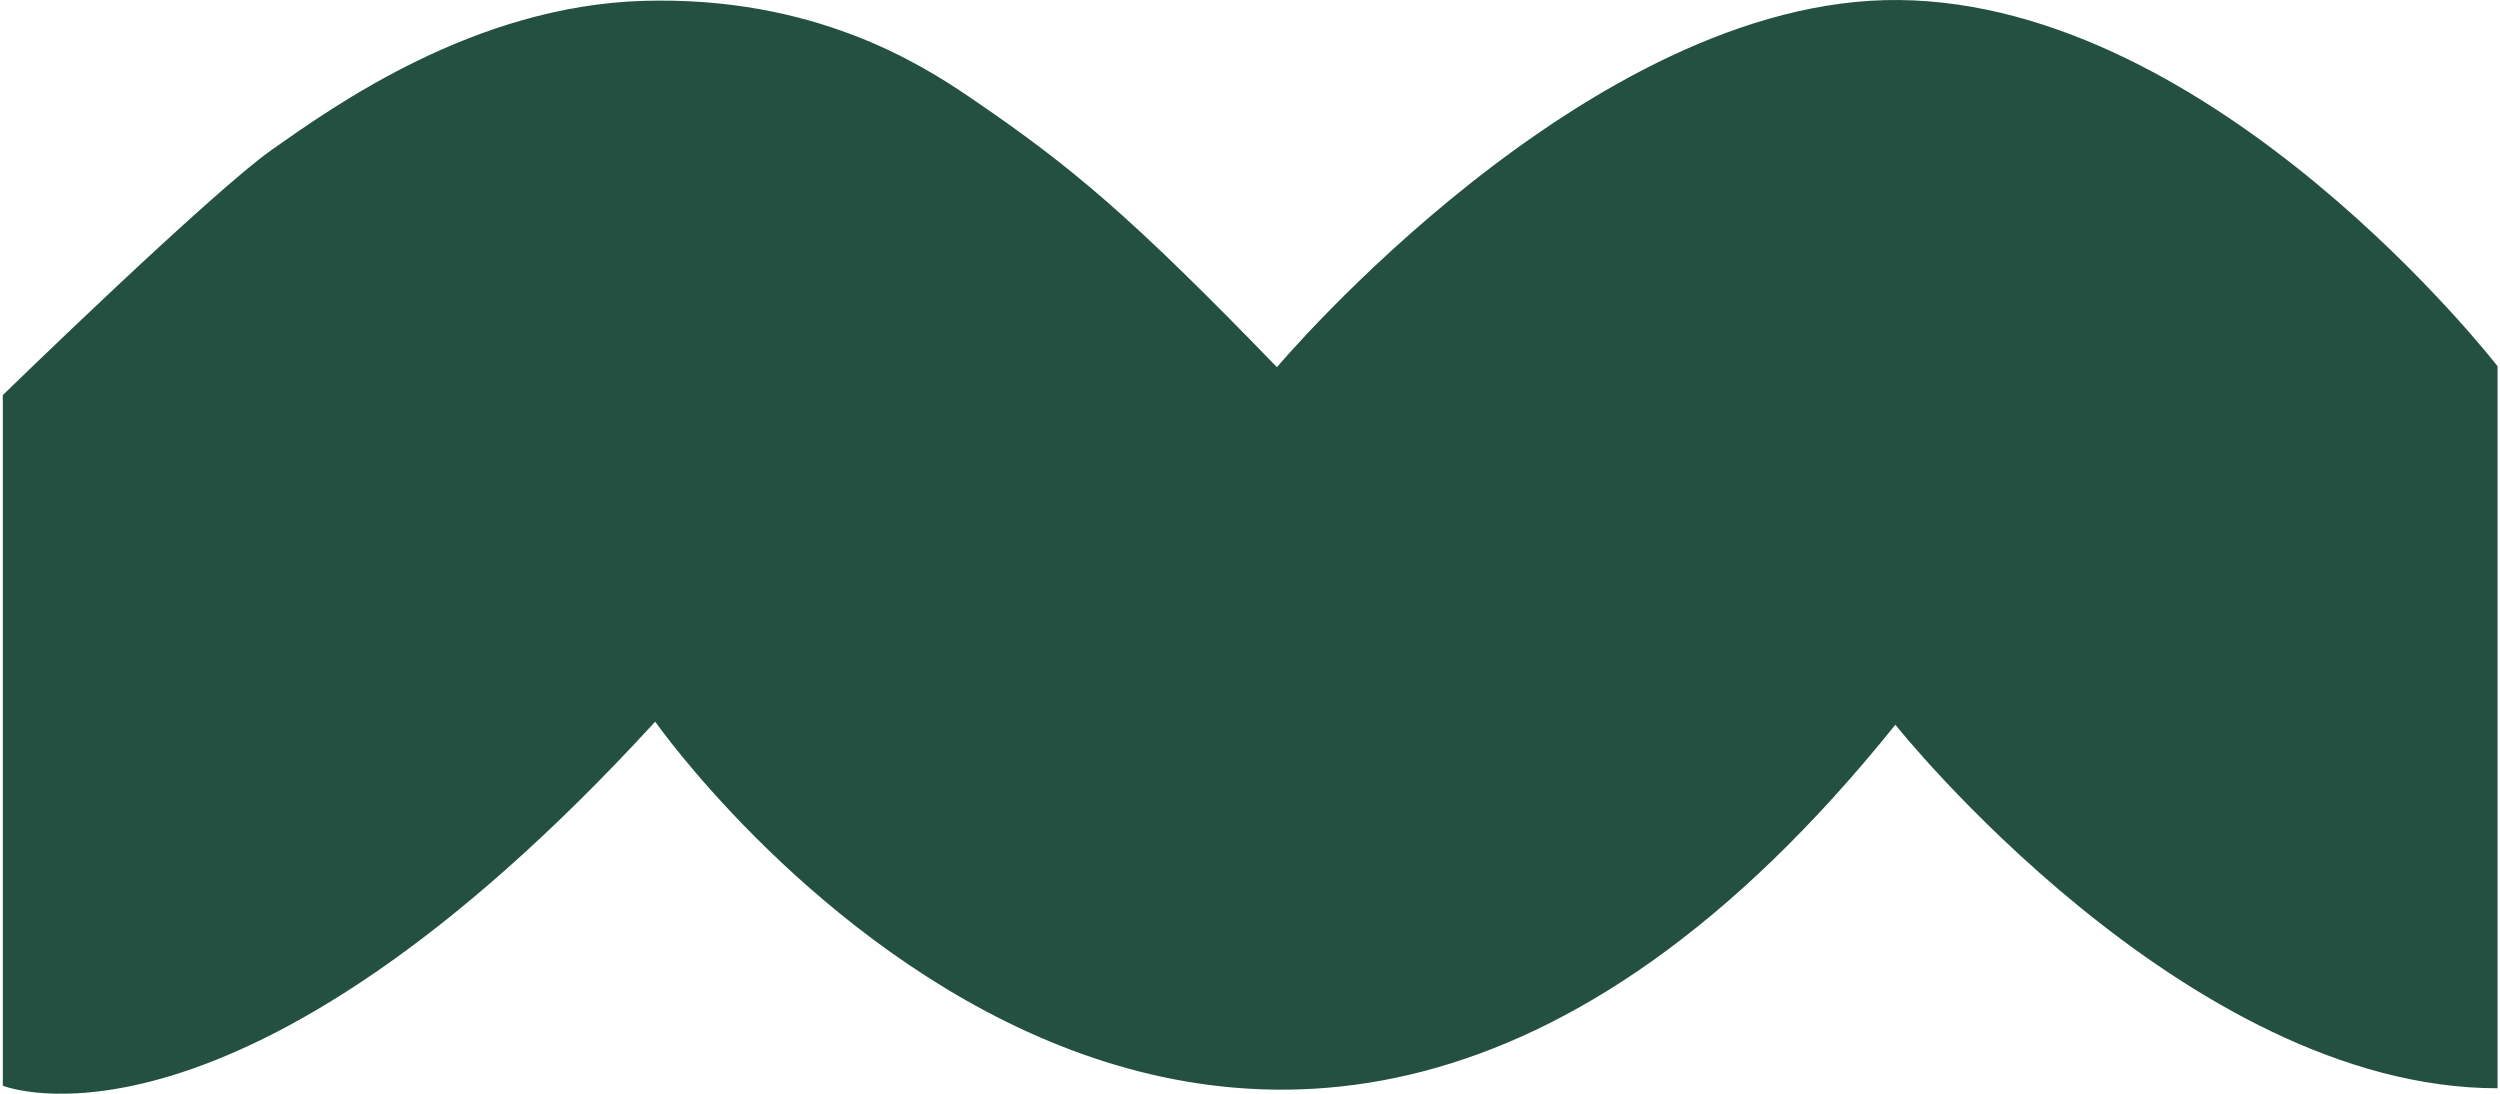
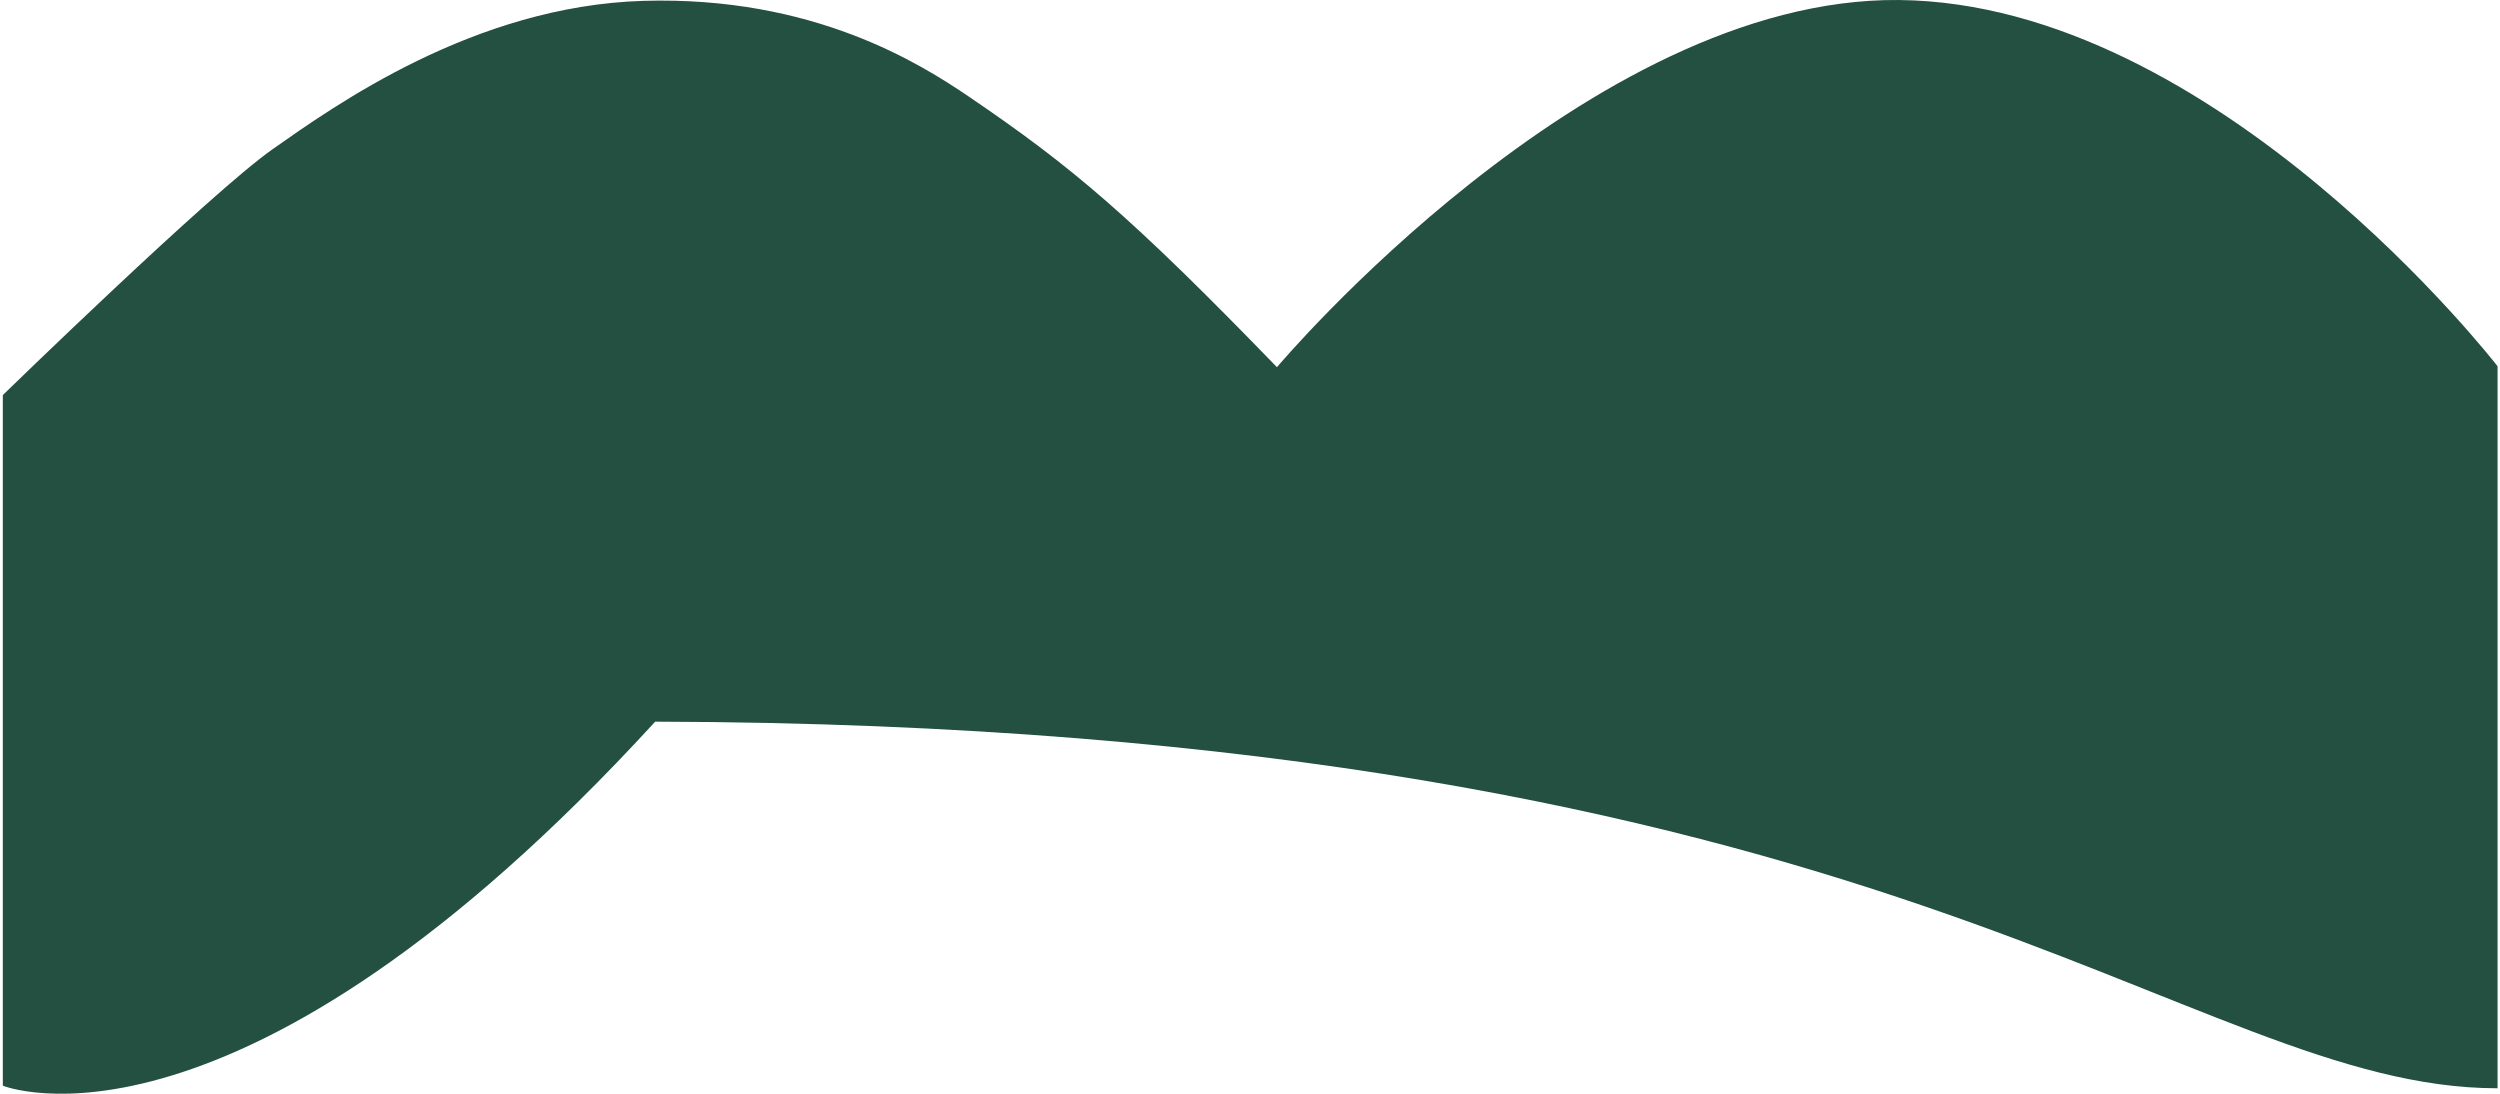
<svg xmlns="http://www.w3.org/2000/svg" width="592px" height="259px" viewBox="0 0 592 259" version="1.1">
  <title>greenwave</title>
  <g id="Moduulit" stroke="none" stroke-width="1" fill="none" fill-rule="evenodd">
-     <path d="M302.382,86.952 C267.603,51.042 253.583,39.294 229.545,22.962 C217.874,15.031 192.575,-0.977 152.376,0.202 C112.176,1.386 79.017,25.18 64.492,35.375 C49.969,45.574 0.668,93.551 0.668,93.551 L0.668,257.093 C0.668,257.093 55.632,279.473 155.15,170.889 C155.15,170.889 292.36,366.487 448.818,171.616 C448.818,171.616 517.323,257.702 591.421,257.702 L591.421,86.725 C591.421,86.725 524.867,0.726 449.665,0.004 C376.143,-0.7 302.382,86.952 302.382,86.952" id="greenwave" fill="#235041" />
+     <path d="M302.382,86.952 C267.603,51.042 253.583,39.294 229.545,22.962 C217.874,15.031 192.575,-0.977 152.376,0.202 C112.176,1.386 79.017,25.18 64.492,35.375 C49.969,45.574 0.668,93.551 0.668,93.551 L0.668,257.093 C0.668,257.093 55.632,279.473 155.15,170.889 C448.818,171.616 517.323,257.702 591.421,257.702 L591.421,86.725 C591.421,86.725 524.867,0.726 449.665,0.004 C376.143,-0.7 302.382,86.952 302.382,86.952" id="greenwave" fill="#235041" />
  </g>
</svg>